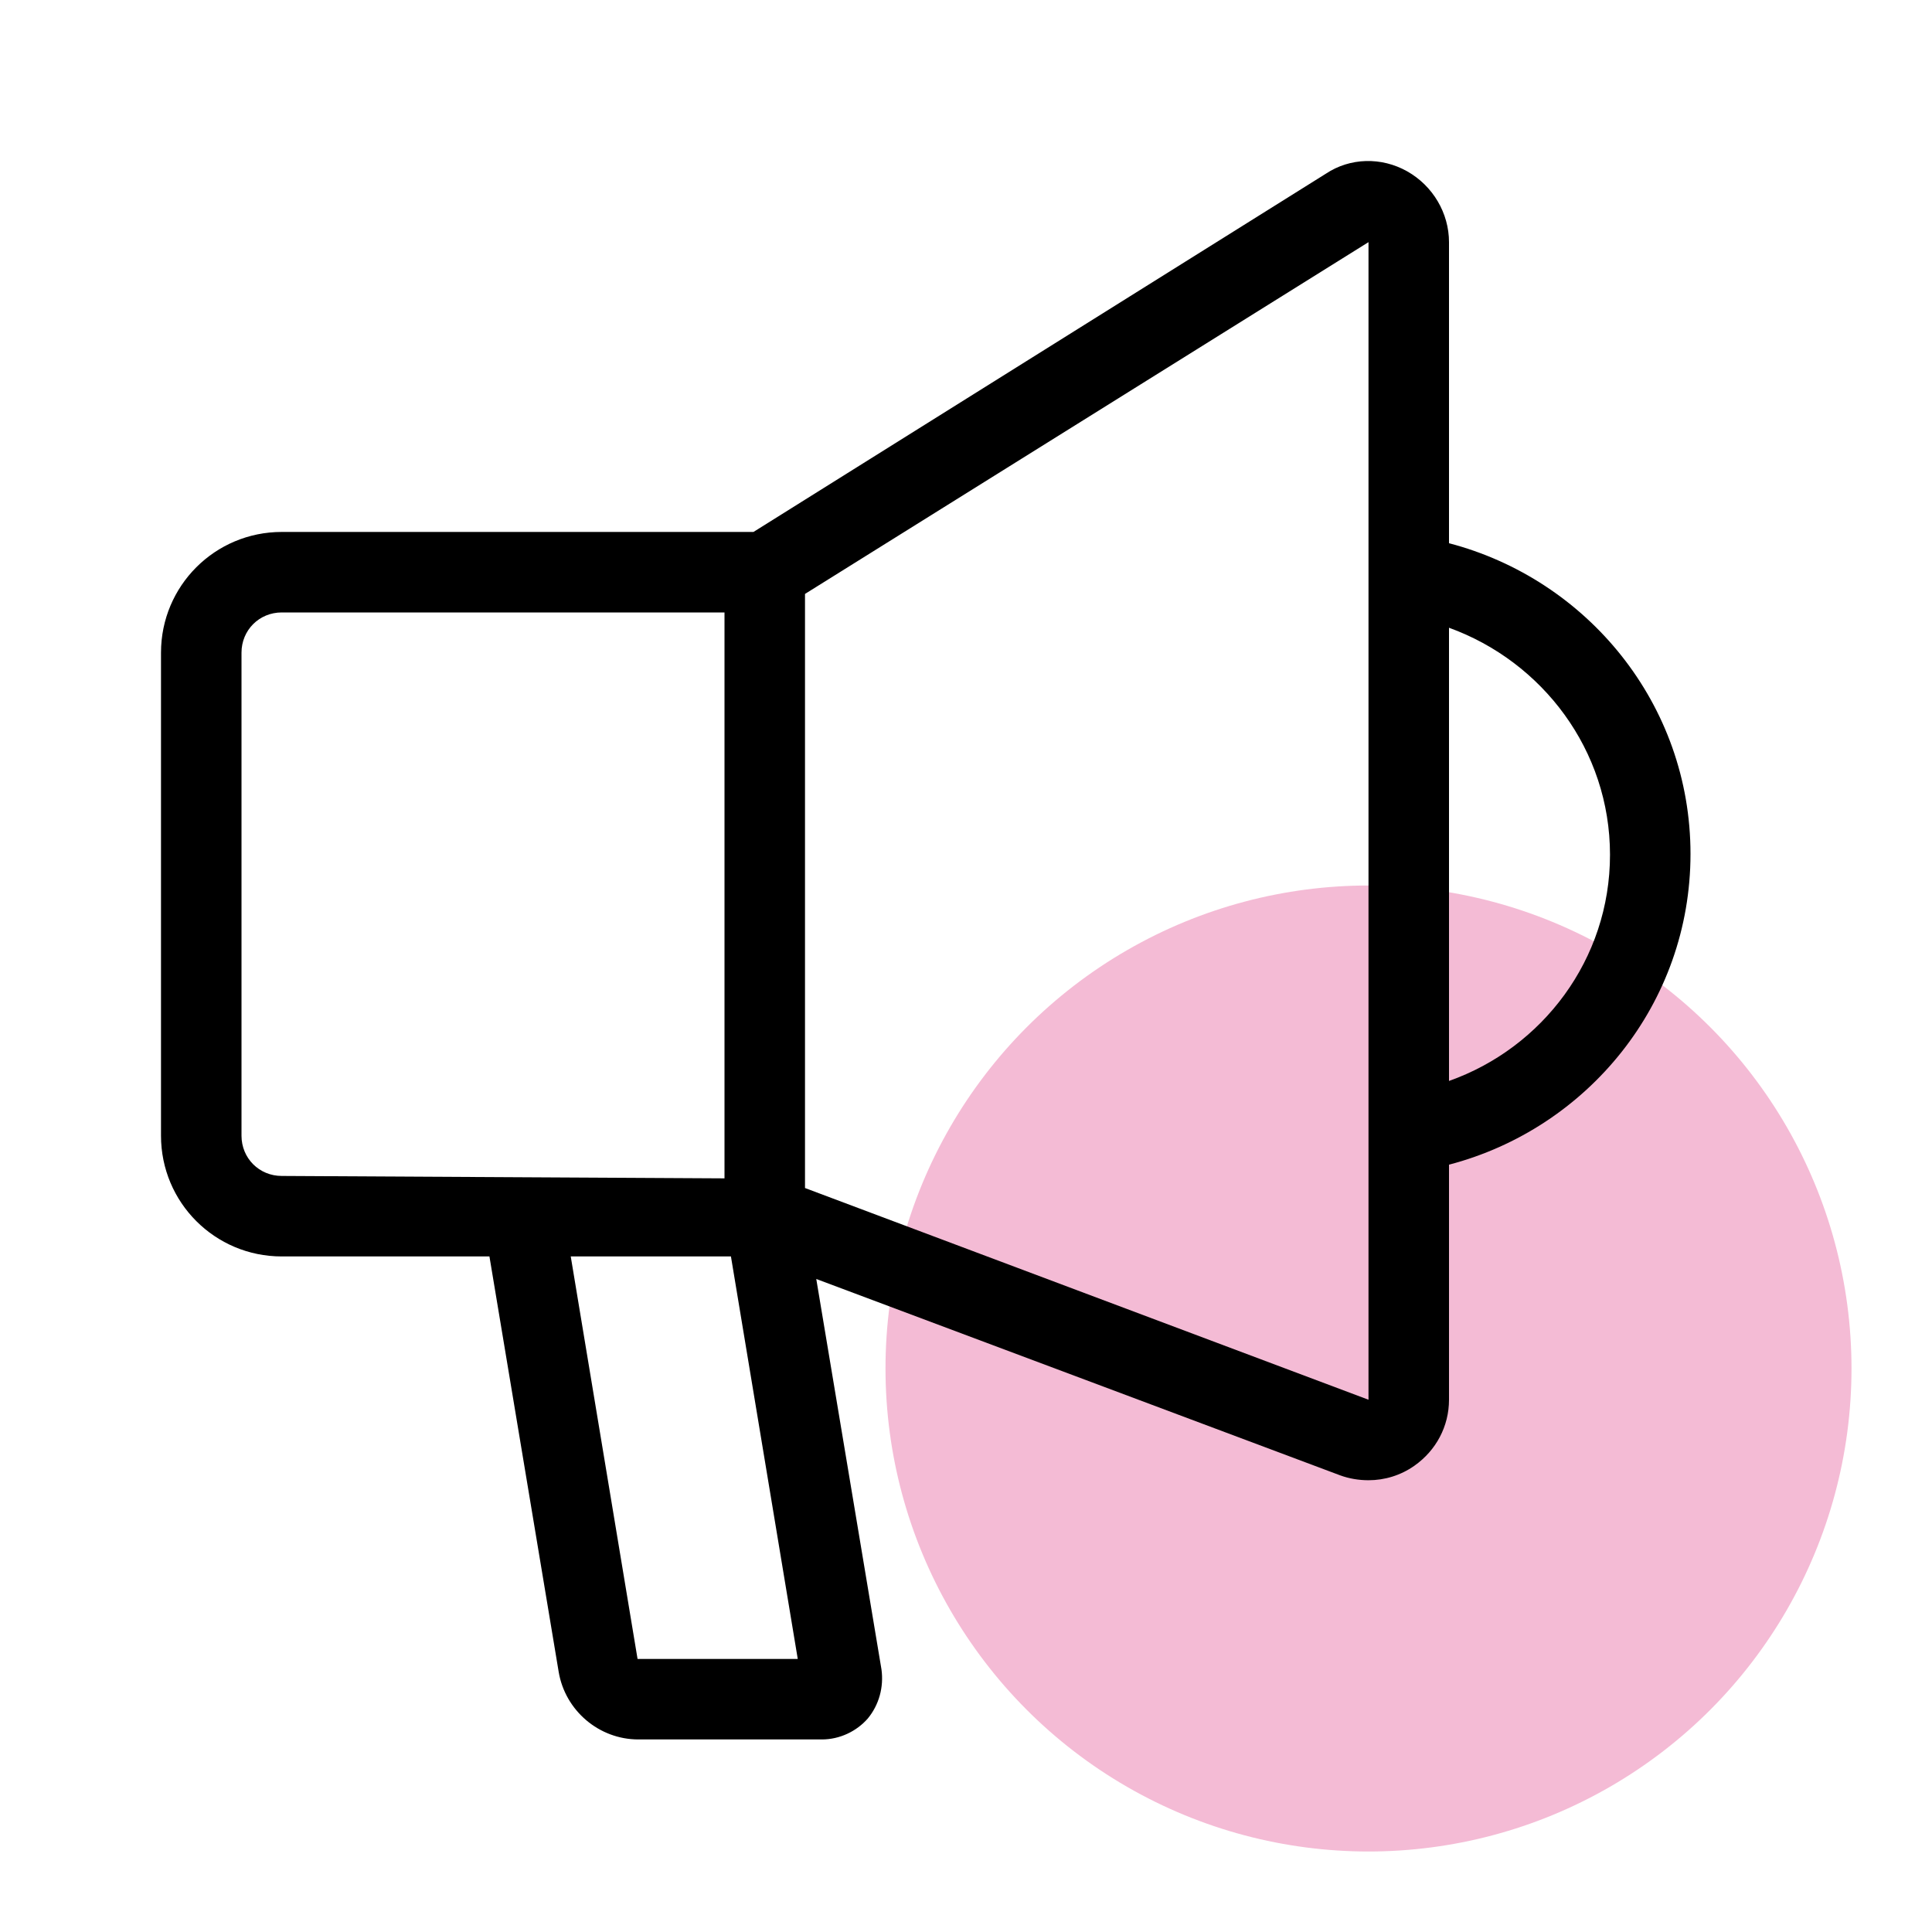
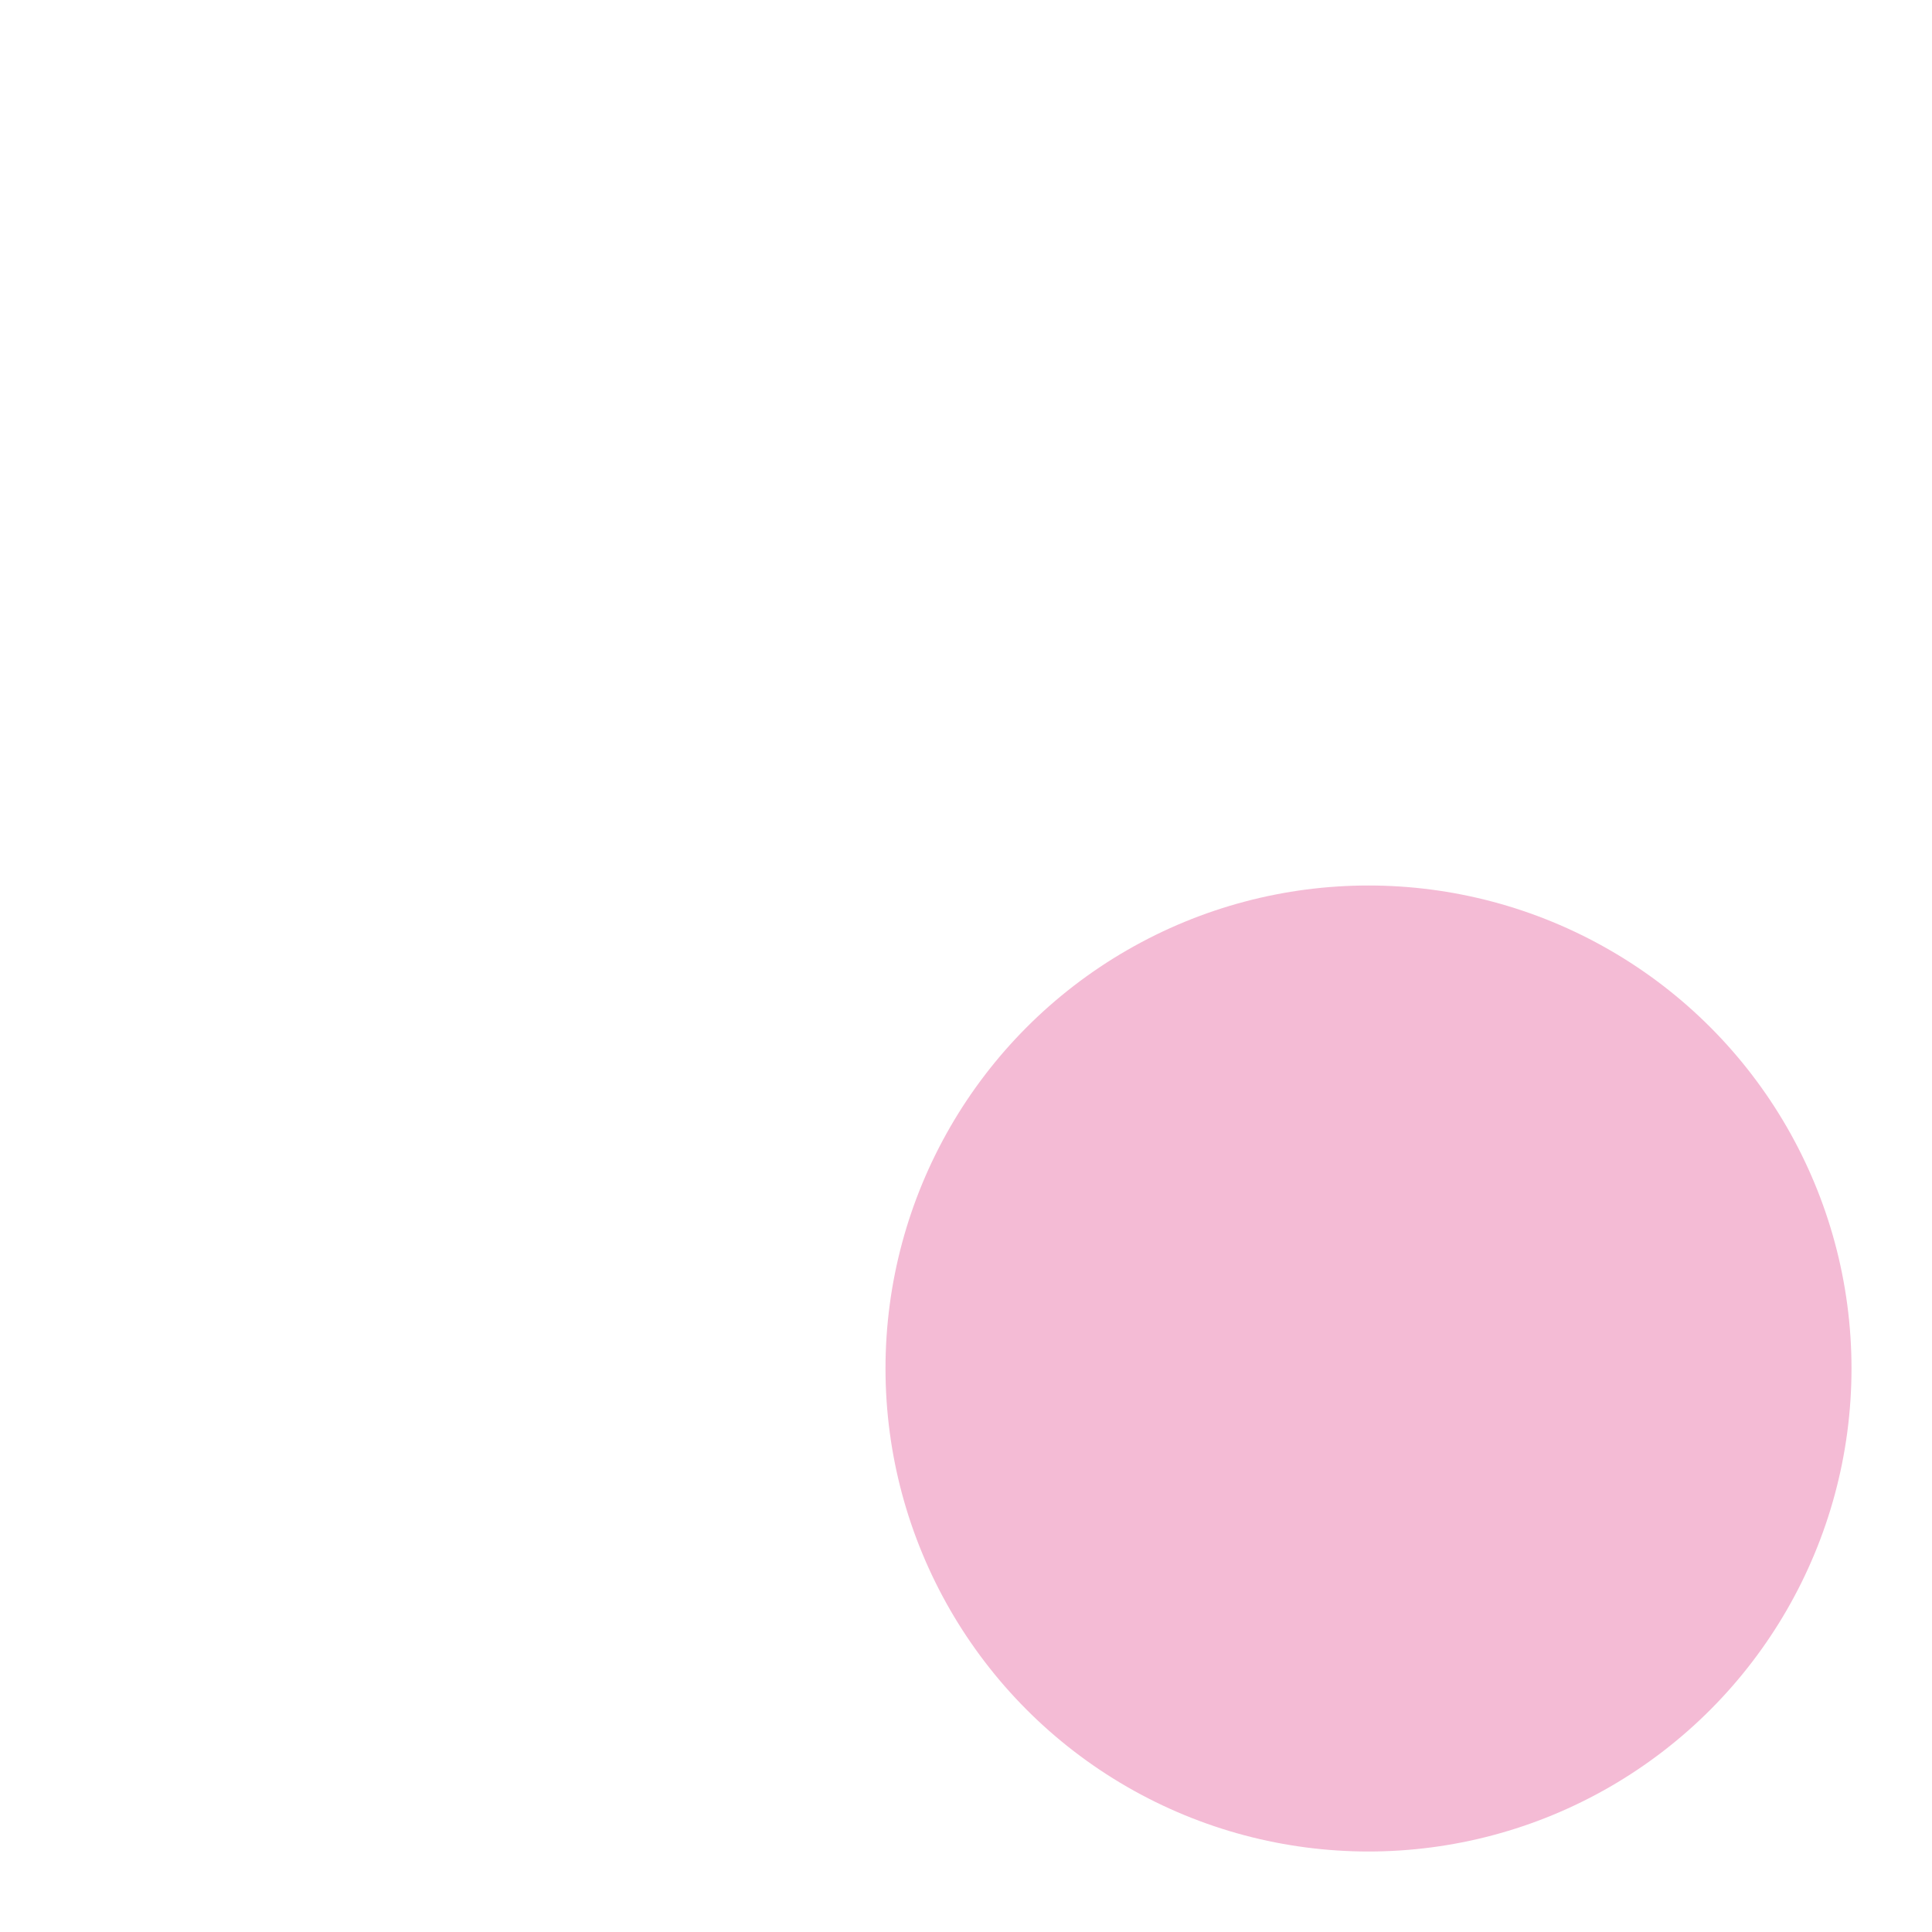
<svg xmlns="http://www.w3.org/2000/svg" width="24" height="24" viewBox="0 0 24 24" fill="none">
  <g clip-path="url(#clip0_27_870)">
    <circle cx="17" cy="17" r="6" fill="#F4BBD5" />
-     <path d="M21 10.608C21 8.748 19.72 7.198 18 6.748V3.008C18 2.648 17.8 2.308 17.48 2.128C17.16 1.948 16.77 1.958 16.47 2.158L9.36 6.608H3.5C2.67 6.608 2 7.278 2 8.108V14.108C2 14.938 2.67 15.608 3.5 15.608H6.08L6.94 20.768C7.02 21.248 7.44 21.608 7.93 21.608H10.21C10.43 21.608 10.64 21.508 10.78 21.348C10.92 21.178 10.98 20.958 10.95 20.738L10.14 15.888L16.65 18.328C16.76 18.368 16.88 18.388 17 18.388C17.2 18.388 17.4 18.328 17.57 18.208C17.84 18.018 18 17.718 18 17.388V14.468C19.72 14.018 21 12.468 21 10.608ZM3 14.108V8.108C3 7.828 3.22 7.608 3.5 7.608H9V14.638L3.5 14.608C3.22 14.608 3 14.388 3 14.108ZM7.92 20.608L7.09 15.608H9.08L9.91 20.608H7.92ZM10 14.758V7.378L17 3.008V6.608V7.608V17.388L10 14.758ZM18 13.428V7.798C19.16 8.218 20 9.318 20 10.618C20 11.918 19.16 13.018 18 13.428Z" fill="black" />
  </g>
  <defs>
    <clipPath id="clip0_27_870">
      <rect width="24" height="24" fill="white" />
    </clipPath>
  </defs>
</svg>